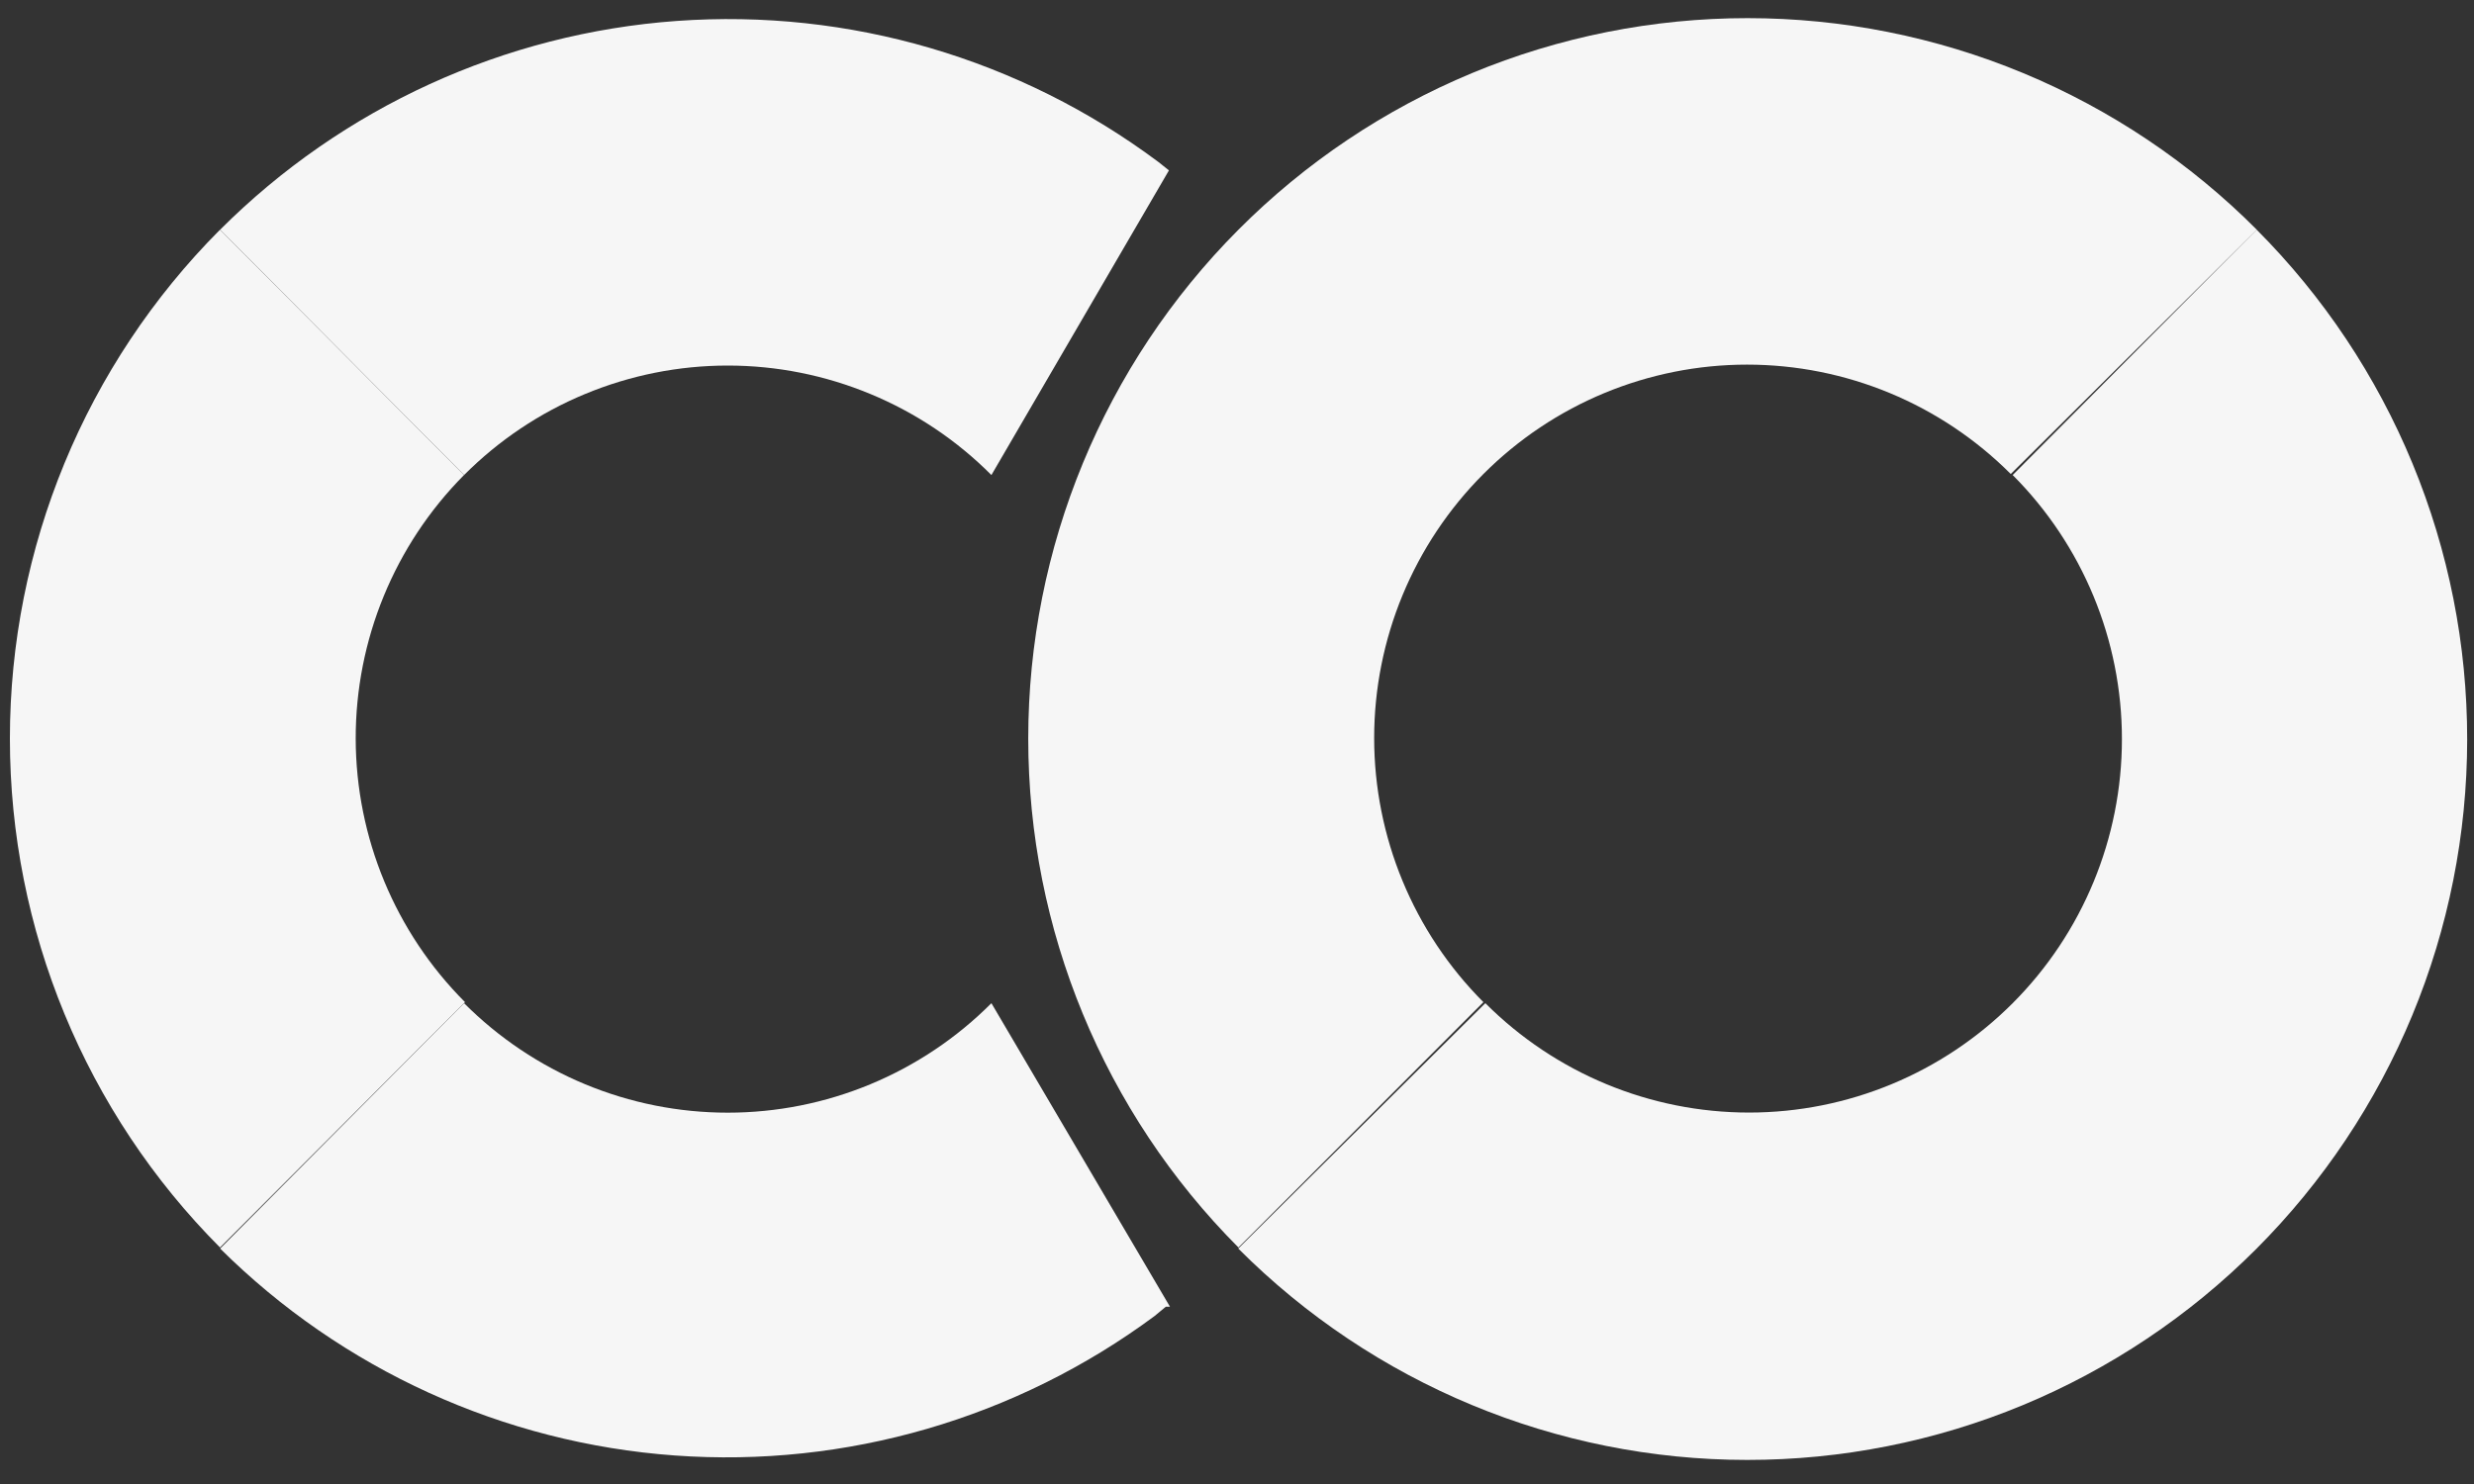
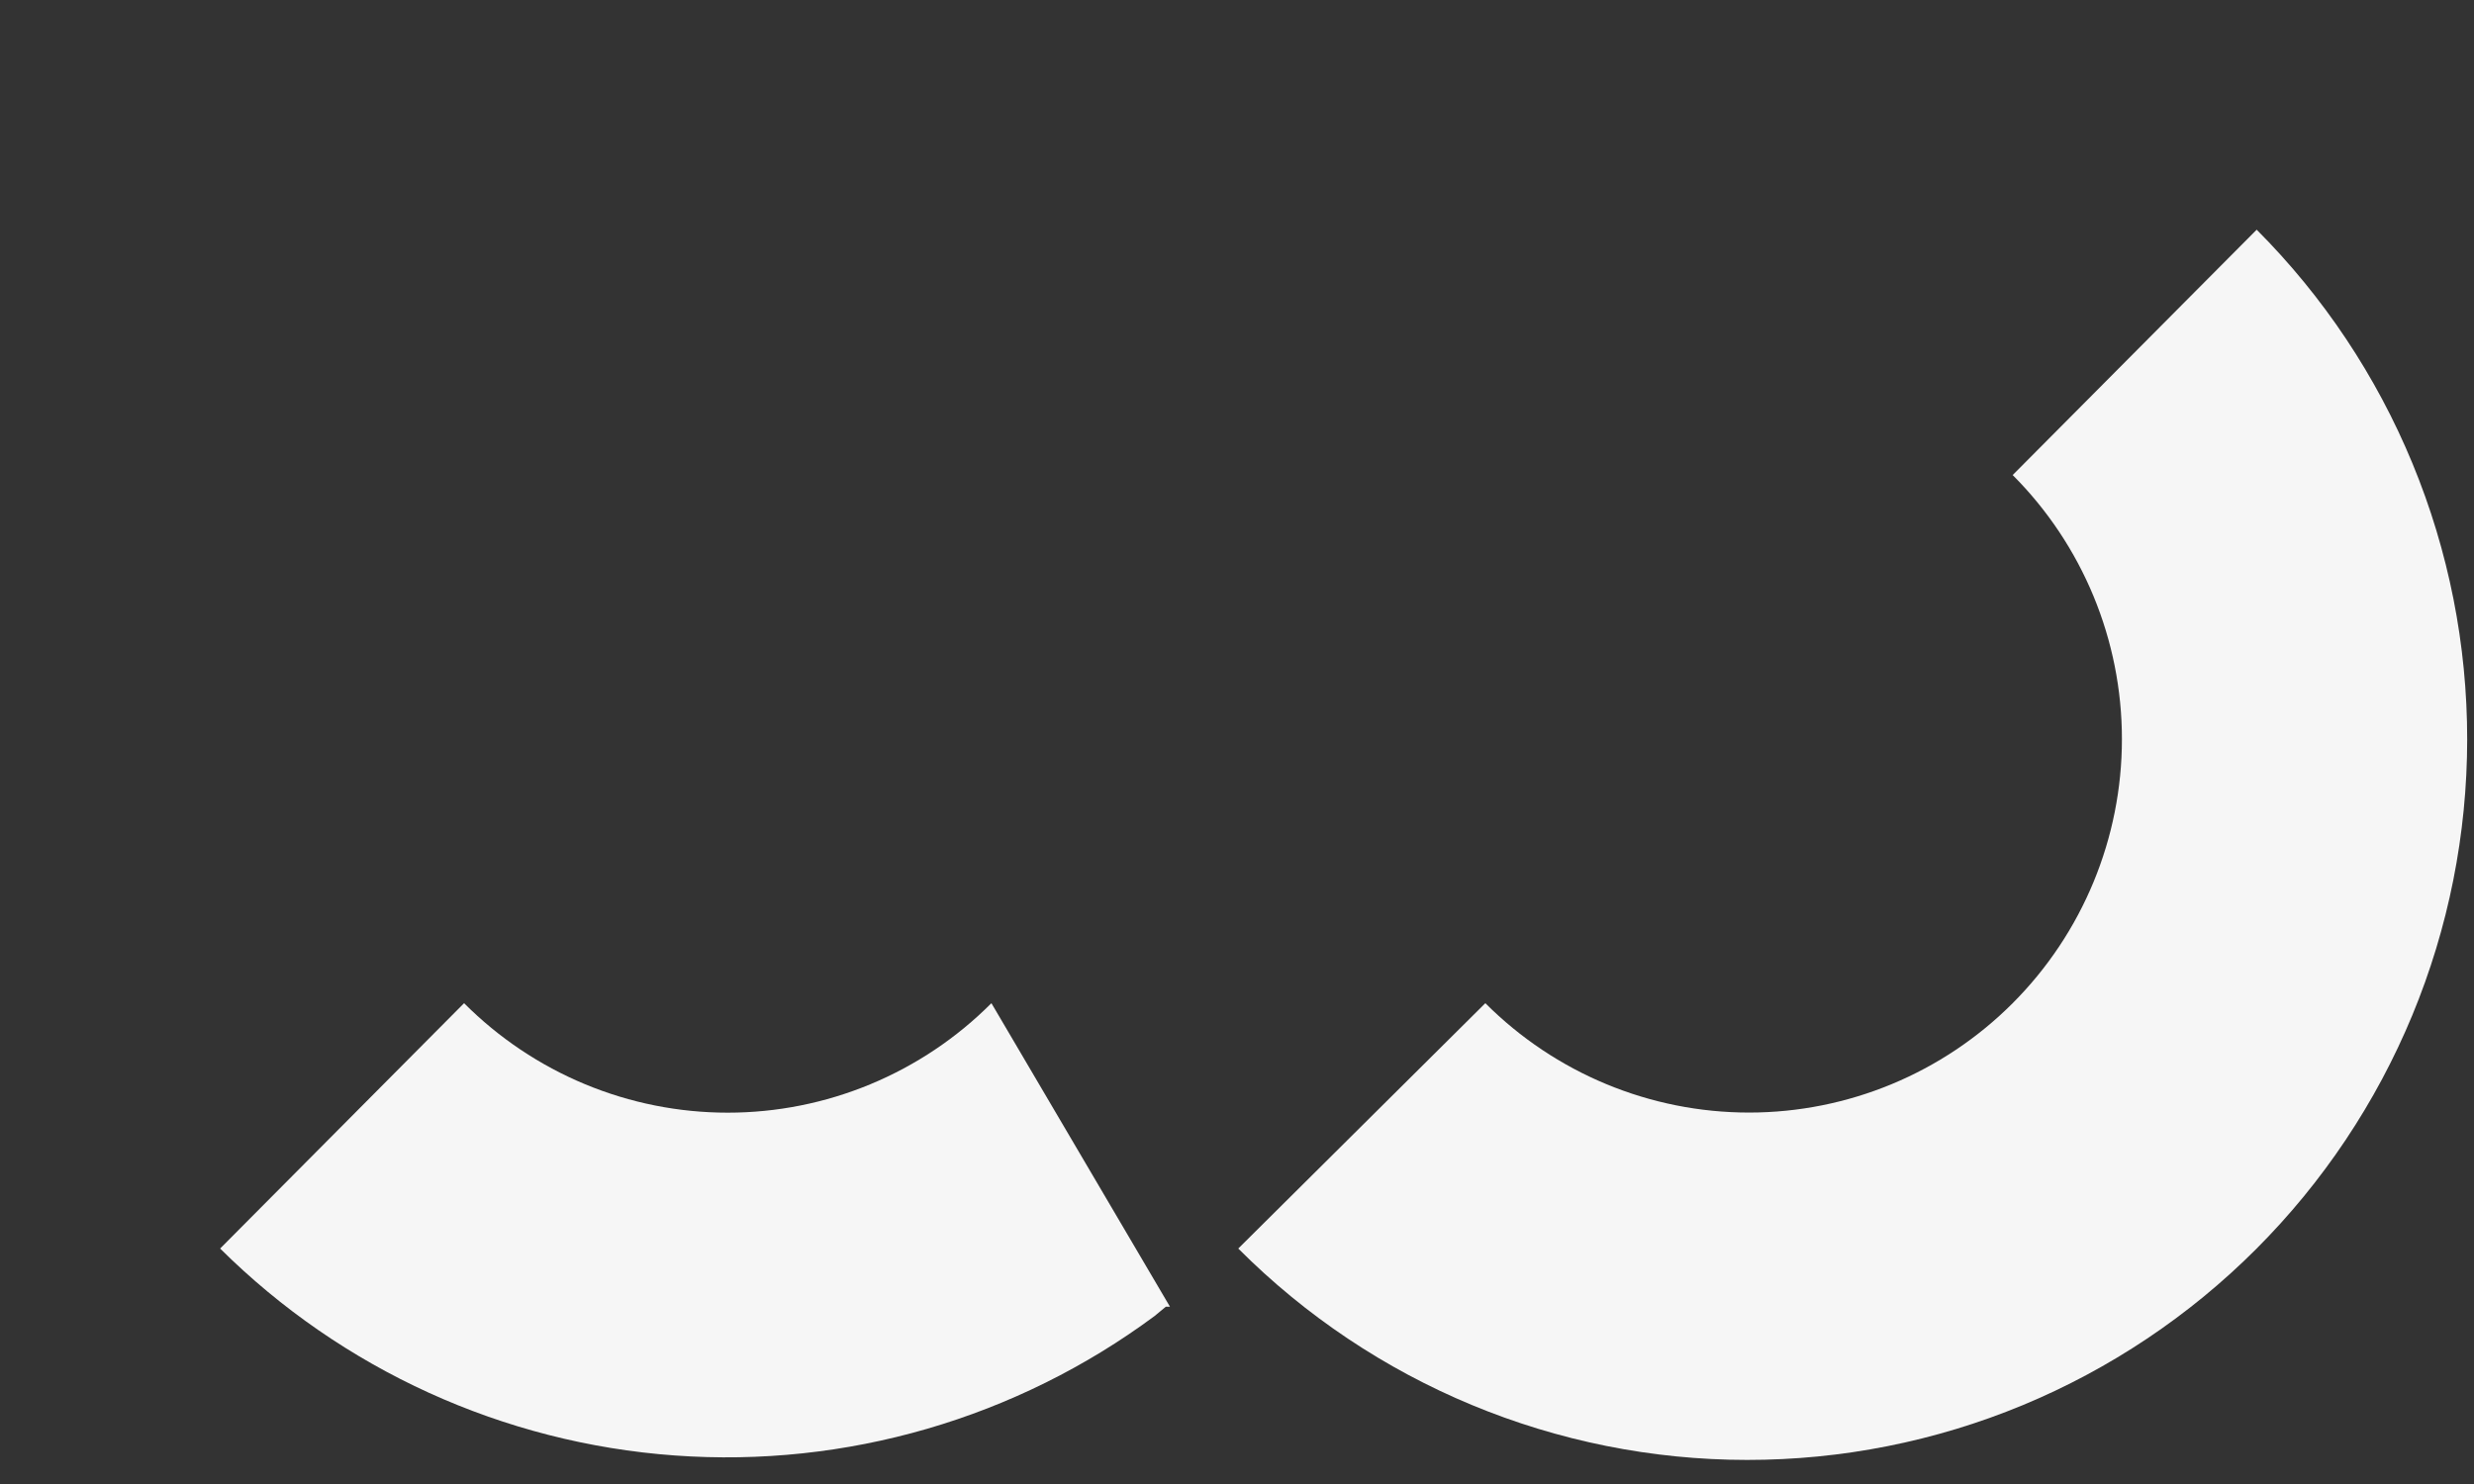
<svg xmlns="http://www.w3.org/2000/svg" width="45" height="27" viewBox="0 0 45 27" fill="none">
  <rect x="0" y="0" width="45" height="27" fill="#333333" stroke="none" />
-   <path d="M8.44 8.643L4.002 4.179C1.554 6.636 0.18 9.966 0.18 13.438C0.18 16.91 1.554 20.24 4.002 22.697L8.458 18.233C7.189 16.963 6.474 15.24 6.47 13.442C6.467 11.644 7.175 9.918 8.44 8.643Z" fill="#F6F6F6" />
-   <path d="M4.004 4.179L8.441 8.643C9.071 8.011 9.818 7.51 10.641 7.169C11.464 6.827 12.346 6.651 13.237 6.651C14.128 6.651 15.01 6.827 15.833 7.169C16.656 7.51 17.404 8.011 18.033 8.643L21.262 3.1L21.073 2.949C18.555 1.067 15.444 0.155 12.31 0.381C9.176 0.607 6.228 1.955 4.004 4.179Z" fill="#F6F6F6" />
  <path d="M21.281 23.775L18.033 18.252C17.404 18.883 16.656 19.384 15.833 19.726C15.01 20.068 14.128 20.244 13.237 20.244C12.346 20.244 11.464 20.068 10.641 19.726C9.818 19.384 9.071 18.883 8.441 18.252L4.004 22.716C6.223 24.92 9.157 26.256 12.274 26.481C15.391 26.707 18.485 25.807 20.998 23.946L21.205 23.775" fill="#F6F6F6" />
-   <path d="M22.526 4.179C20.078 6.636 18.703 9.966 18.703 13.438C18.703 16.91 20.078 20.24 22.526 22.697L26.982 18.233C25.71 16.959 24.995 15.23 24.995 13.428C24.995 11.626 25.71 9.898 26.982 8.624C28.254 7.35 29.979 6.634 31.778 6.634C33.577 6.634 35.302 7.35 36.574 8.624L41.049 4.179C39.834 2.959 38.39 1.991 36.801 1.33C35.211 0.67 33.508 0.33 31.787 0.33C30.067 0.33 28.363 0.67 26.774 1.33C25.185 1.991 23.741 2.959 22.526 4.179Z" fill="#F6F6F6" />
  <path d="M41.047 4.179L36.609 8.643C37.881 9.917 38.596 11.645 38.596 13.447C38.596 15.25 37.881 16.978 36.609 18.252C35.337 19.526 33.612 20.242 31.813 20.242C30.015 20.242 28.289 19.526 27.017 18.252L22.523 22.716C24.977 25.177 28.306 26.561 31.778 26.562C33.498 26.563 35.2 26.225 36.789 25.567C38.377 24.908 39.821 23.943 41.037 22.726C42.253 21.509 43.218 20.063 43.877 18.473C44.536 16.882 44.875 15.177 44.876 13.454C44.877 11.732 44.539 10.026 43.882 8.435C43.225 6.843 42.262 5.397 41.047 4.179Z" fill="#F6F6F6" />
</svg>